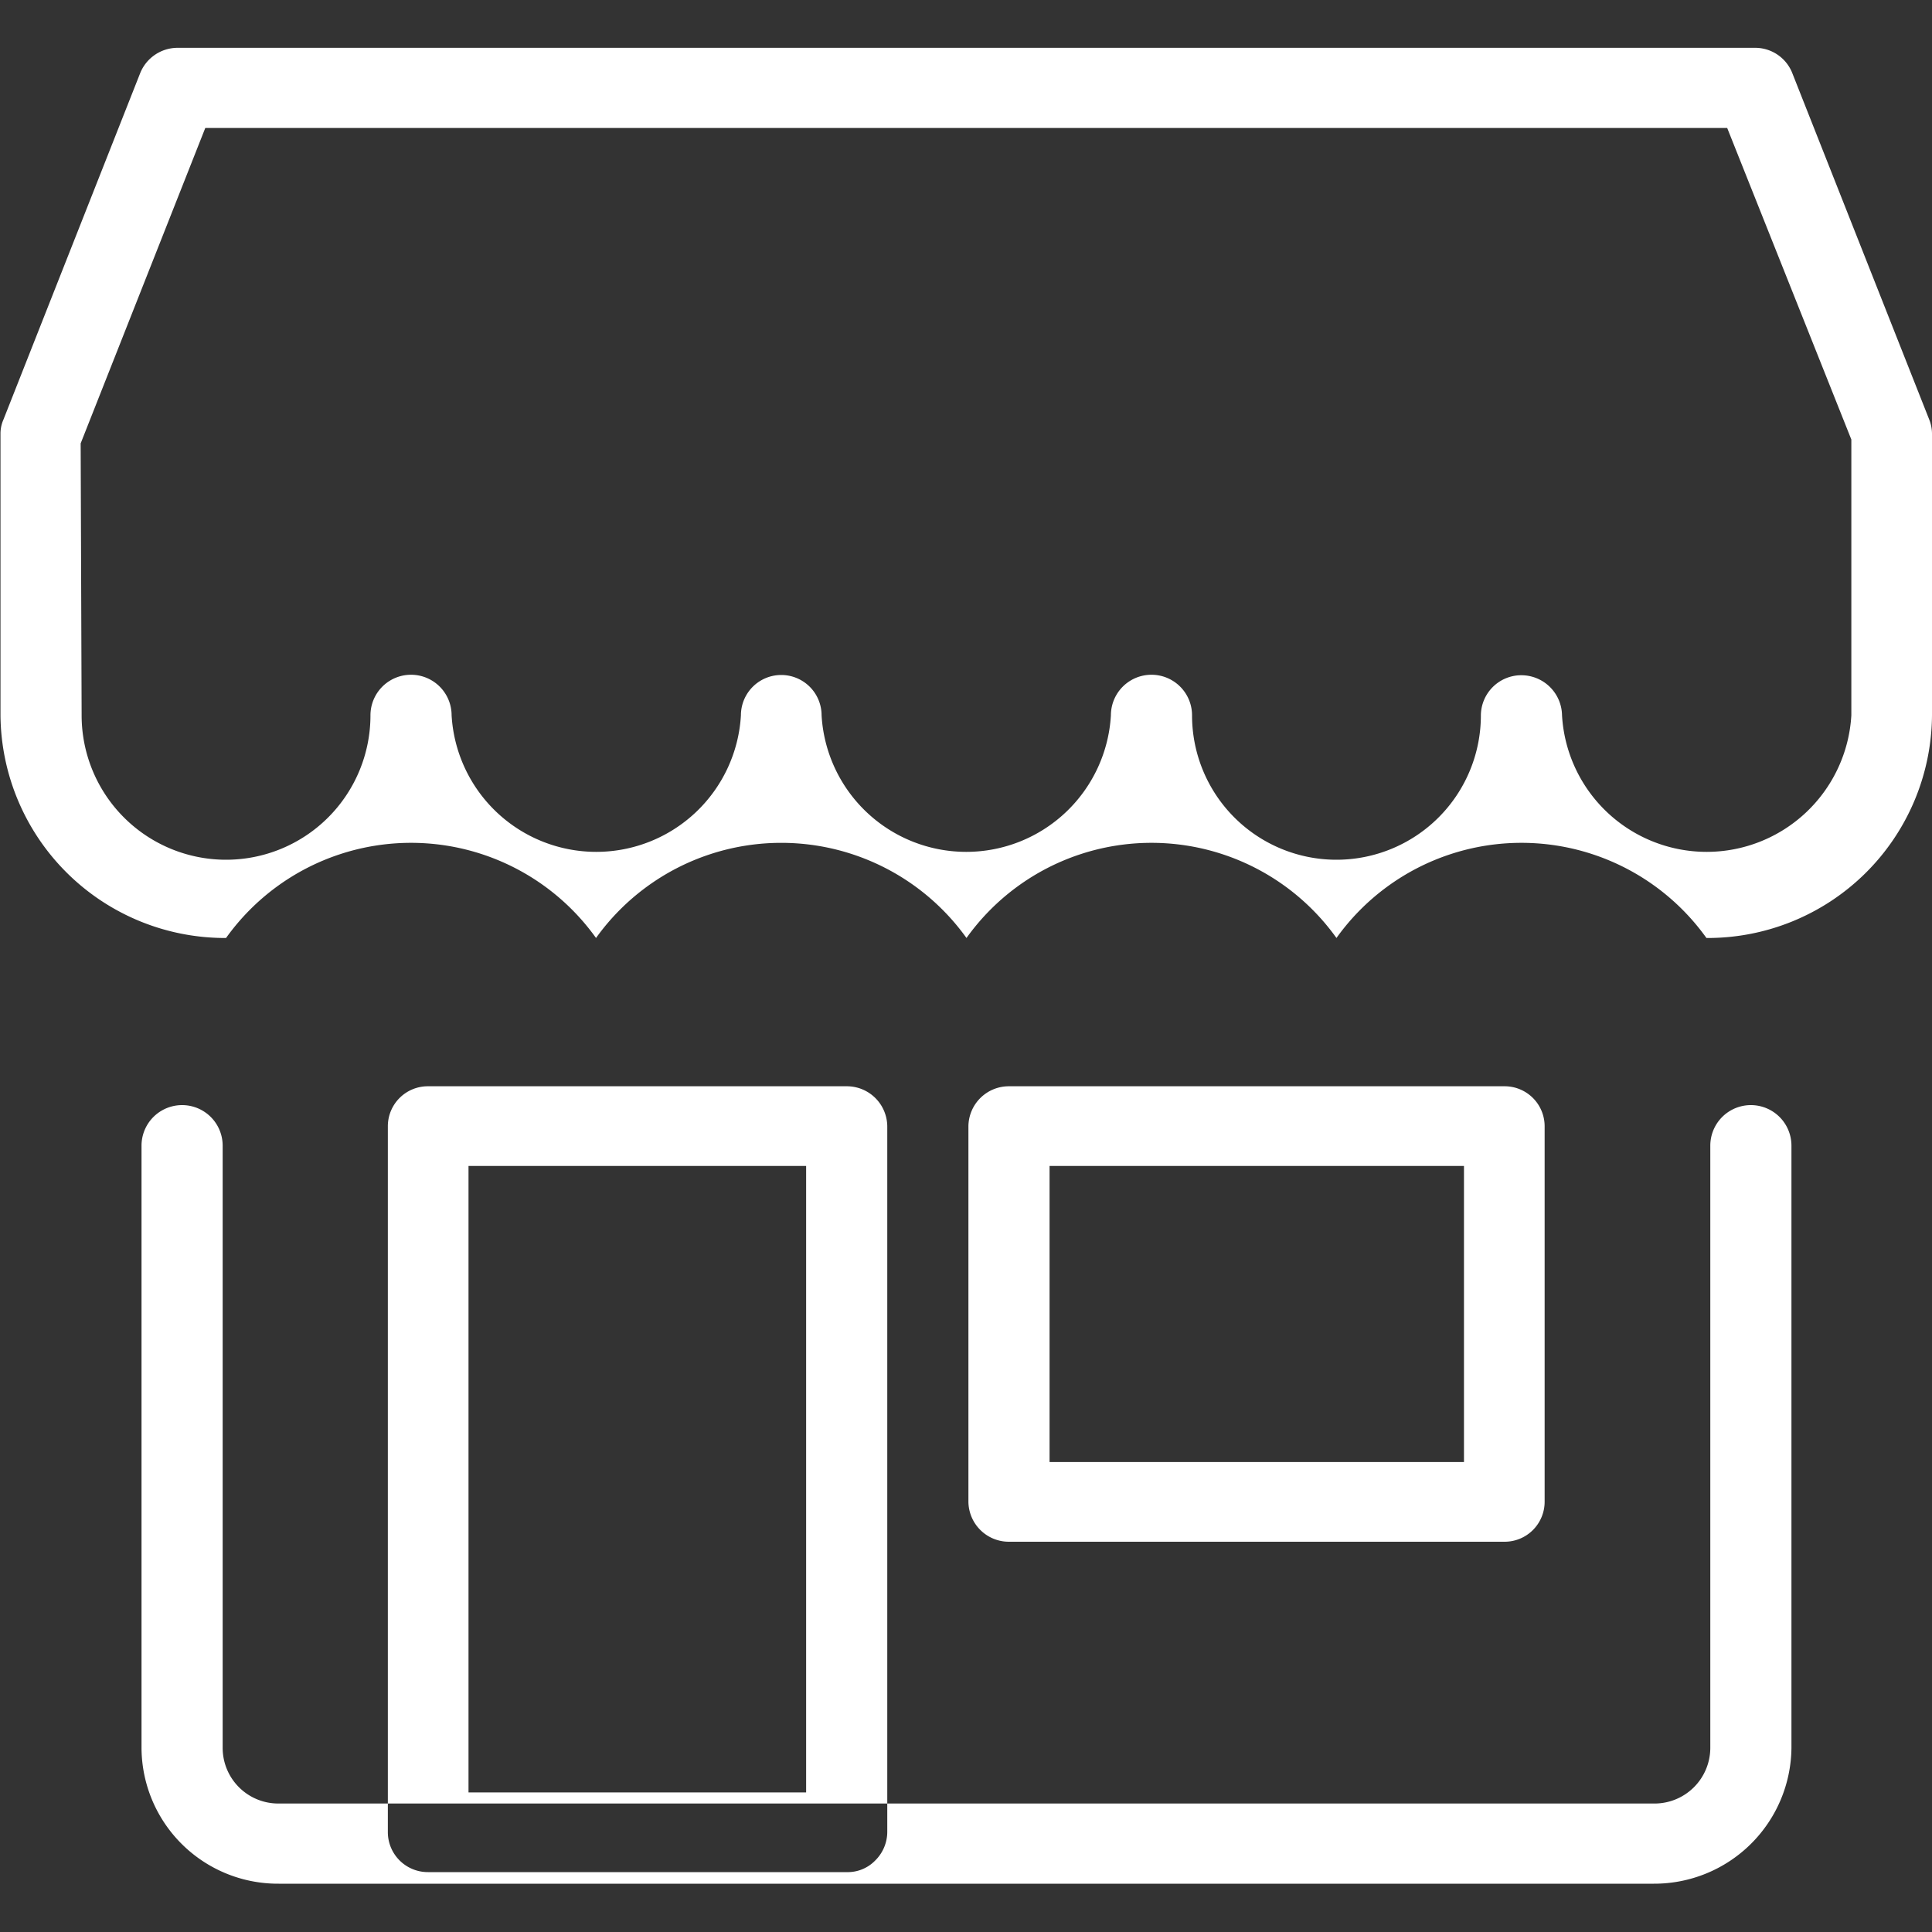
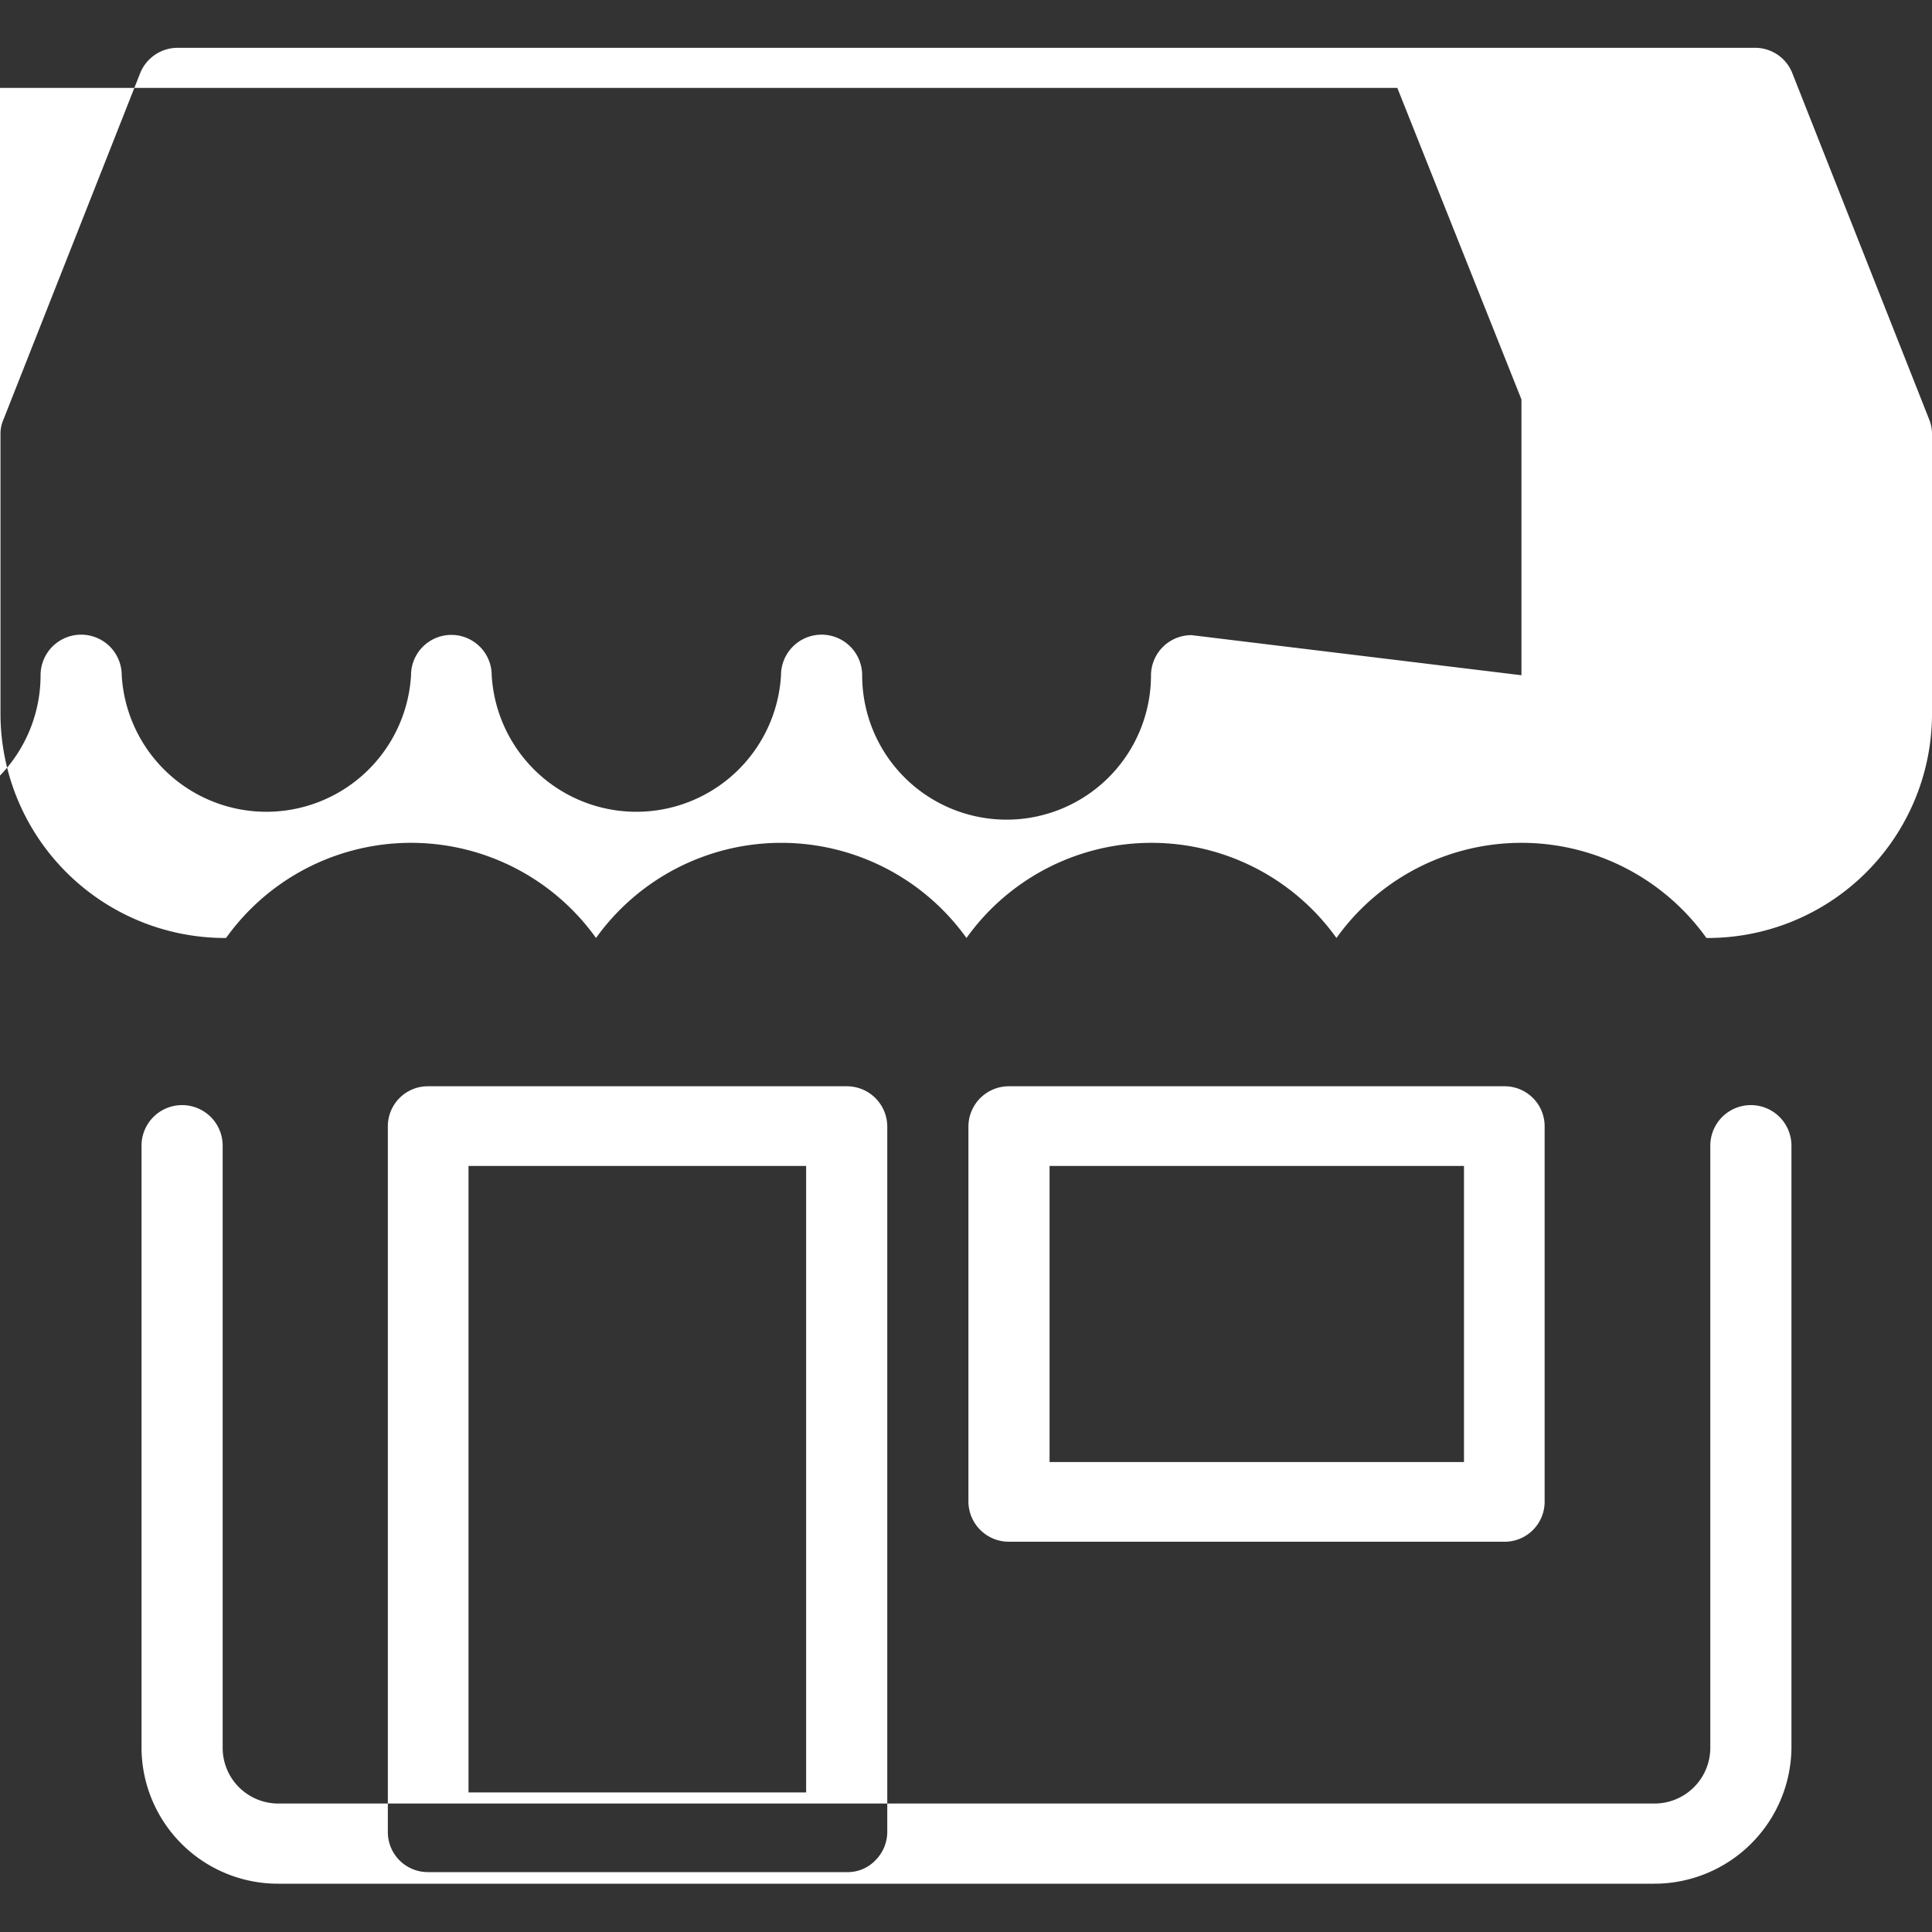
<svg xmlns="http://www.w3.org/2000/svg" width="40" height="40" viewBox="0 0 40 40">
  <rect x="0" y="0" width="40" height="40" fill="#333333" stroke="none" />
  <defs>
    <style>.cls-1{fill:#fff;fill-rule:evenodd}</style>
  </defs>
-   <path id="icon-client-w" class="cls-1" d="M1078.33 1361.42a4.708 4.708 0 0 0-7.66 0 4.708 4.708 0 0 0-7.66 0 4.718 4.718 0 0 0-7.67 0 4.708 4.708 0 0 0-7.66 0 4.65 4.65 0 0 1-4.67-4.61v-5.83a.717.717 0 0 1 .06-.29l2.83-7.17a.836.836 0 0 1 .78-.53h32.65a.826.826 0 0 1 .78.53l2.83 7.16a.8.8 0 0 1 .06.3v5.83a4.644 4.644 0 0 1-4.67 4.61zm-3.83-5.44a.843.843 0 0 1 .84.83 3 3 0 0 0 5.99 0v-5.71l-2.57-6.45h-31.51l-2.58 6.53.02 5.63a2.99 2.99 0 0 0 5.98 0 .84.84 0 0 1 1.68 0 3 3 0 0 0 5.99 0 .835.835 0 0 1 1.67 0 3 3 0 0 0 5.99 0 .84.84 0 0 1 1.68 0 2.99 2.99 0 0 0 5.98 0 .837.837 0 0 1 .84-.83zm-25.73 25.02a2.825 2.825 0 0 1-2.84-2.81v-12.47a.84.84 0 0 1 1.68 0v12.47a1.152 1.152 0 0 0 1.16 1.15h28.47a1.155 1.155 0 0 0 1.17-1.15v-12.47a.84.84 0 0 1 1.68 0v12.47a2.84 2.84 0 0 1-2.85 2.81h-28.47zm3.09-.24a.828.828 0 0 1-.83-.83v-14.61a.828.828 0 0 1 .83-.83h8.67a.837.837 0 0 1 .84.83v14.61a.834.834 0 0 1-.25.59.791.791 0 0 1-.59.24h-8.67zm7.83-1.65v-12.97h-6.99v12.97h6.99zm4.2-5.19a.837.837 0 0 1-.84-.83v-7.77a.837.837 0 0 1 .84-.83h10.26a.828.828 0 0 1 .83.83v7.77a.828.828 0 0 1-.83.83h-10.26zm9.42-1.65v-6.13h-8.58v6.13h8.58z" transform="translate(-1043 -1342)" />
+   <path id="icon-client-w" class="cls-1" d="M1078.33 1361.42a4.708 4.708 0 0 0-7.66 0 4.708 4.708 0 0 0-7.66 0 4.718 4.718 0 0 0-7.67 0 4.708 4.708 0 0 0-7.66 0 4.65 4.65 0 0 1-4.67-4.61v-5.83a.717.717 0 0 1 .06-.29l2.83-7.17a.836.836 0 0 1 .78-.53h32.65a.826.826 0 0 1 .78.53l2.83 7.16a.8.8 0 0 1 .06.3v5.83a4.644 4.644 0 0 1-4.67 4.61zm-3.83-5.44v-5.71l-2.57-6.45h-31.51l-2.58 6.53.02 5.63a2.99 2.99 0 0 0 5.98 0 .84.84 0 0 1 1.68 0 3 3 0 0 0 5.99 0 .835.835 0 0 1 1.67 0 3 3 0 0 0 5.99 0 .84.84 0 0 1 1.68 0 2.99 2.99 0 0 0 5.98 0 .837.837 0 0 1 .84-.83zm-25.73 25.02a2.825 2.825 0 0 1-2.84-2.81v-12.47a.84.84 0 0 1 1.68 0v12.47a1.152 1.152 0 0 0 1.16 1.15h28.47a1.155 1.155 0 0 0 1.17-1.15v-12.47a.84.84 0 0 1 1.68 0v12.47a2.84 2.84 0 0 1-2.85 2.81h-28.47zm3.09-.24a.828.828 0 0 1-.83-.83v-14.61a.828.828 0 0 1 .83-.83h8.67a.837.837 0 0 1 .84.83v14.61a.834.834 0 0 1-.25.59.791.791 0 0 1-.59.24h-8.67zm7.83-1.65v-12.97h-6.99v12.97h6.99zm4.2-5.19a.837.837 0 0 1-.84-.83v-7.77a.837.837 0 0 1 .84-.83h10.26a.828.828 0 0 1 .83.83v7.77a.828.828 0 0 1-.83.83h-10.26zm9.42-1.65v-6.13h-8.58v6.13h8.58z" transform="translate(-1043 -1342)" />
</svg>